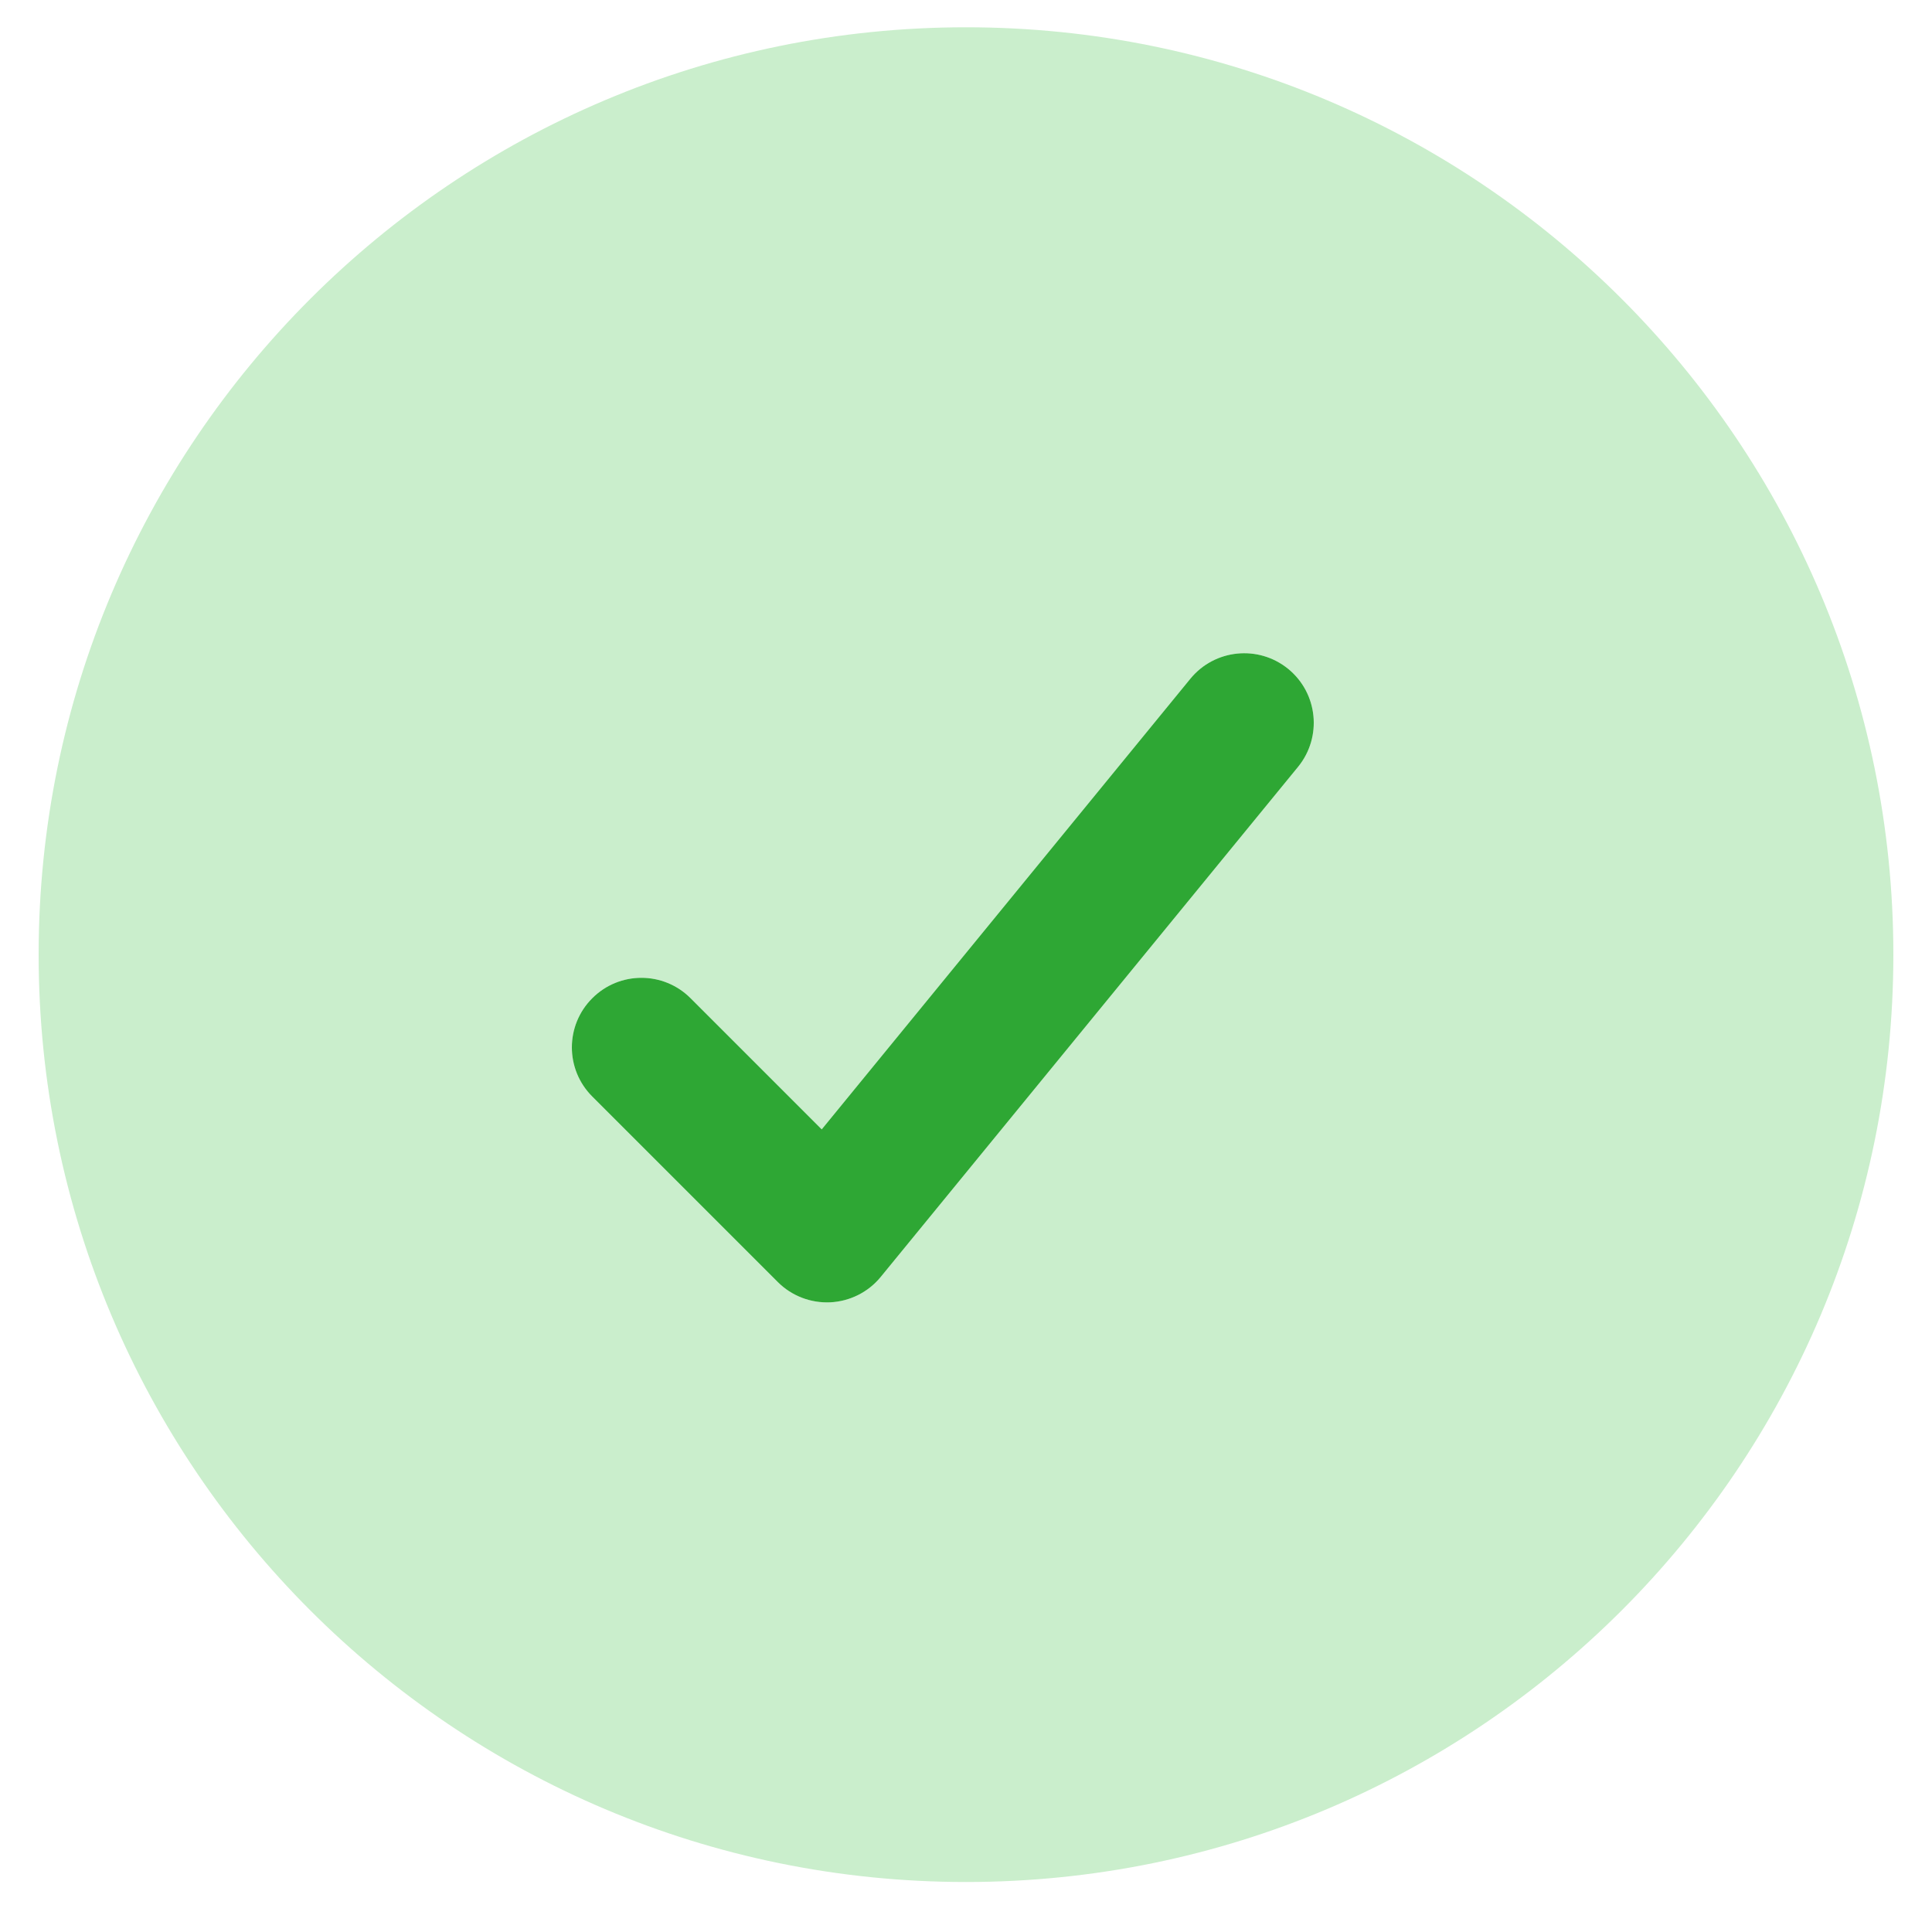
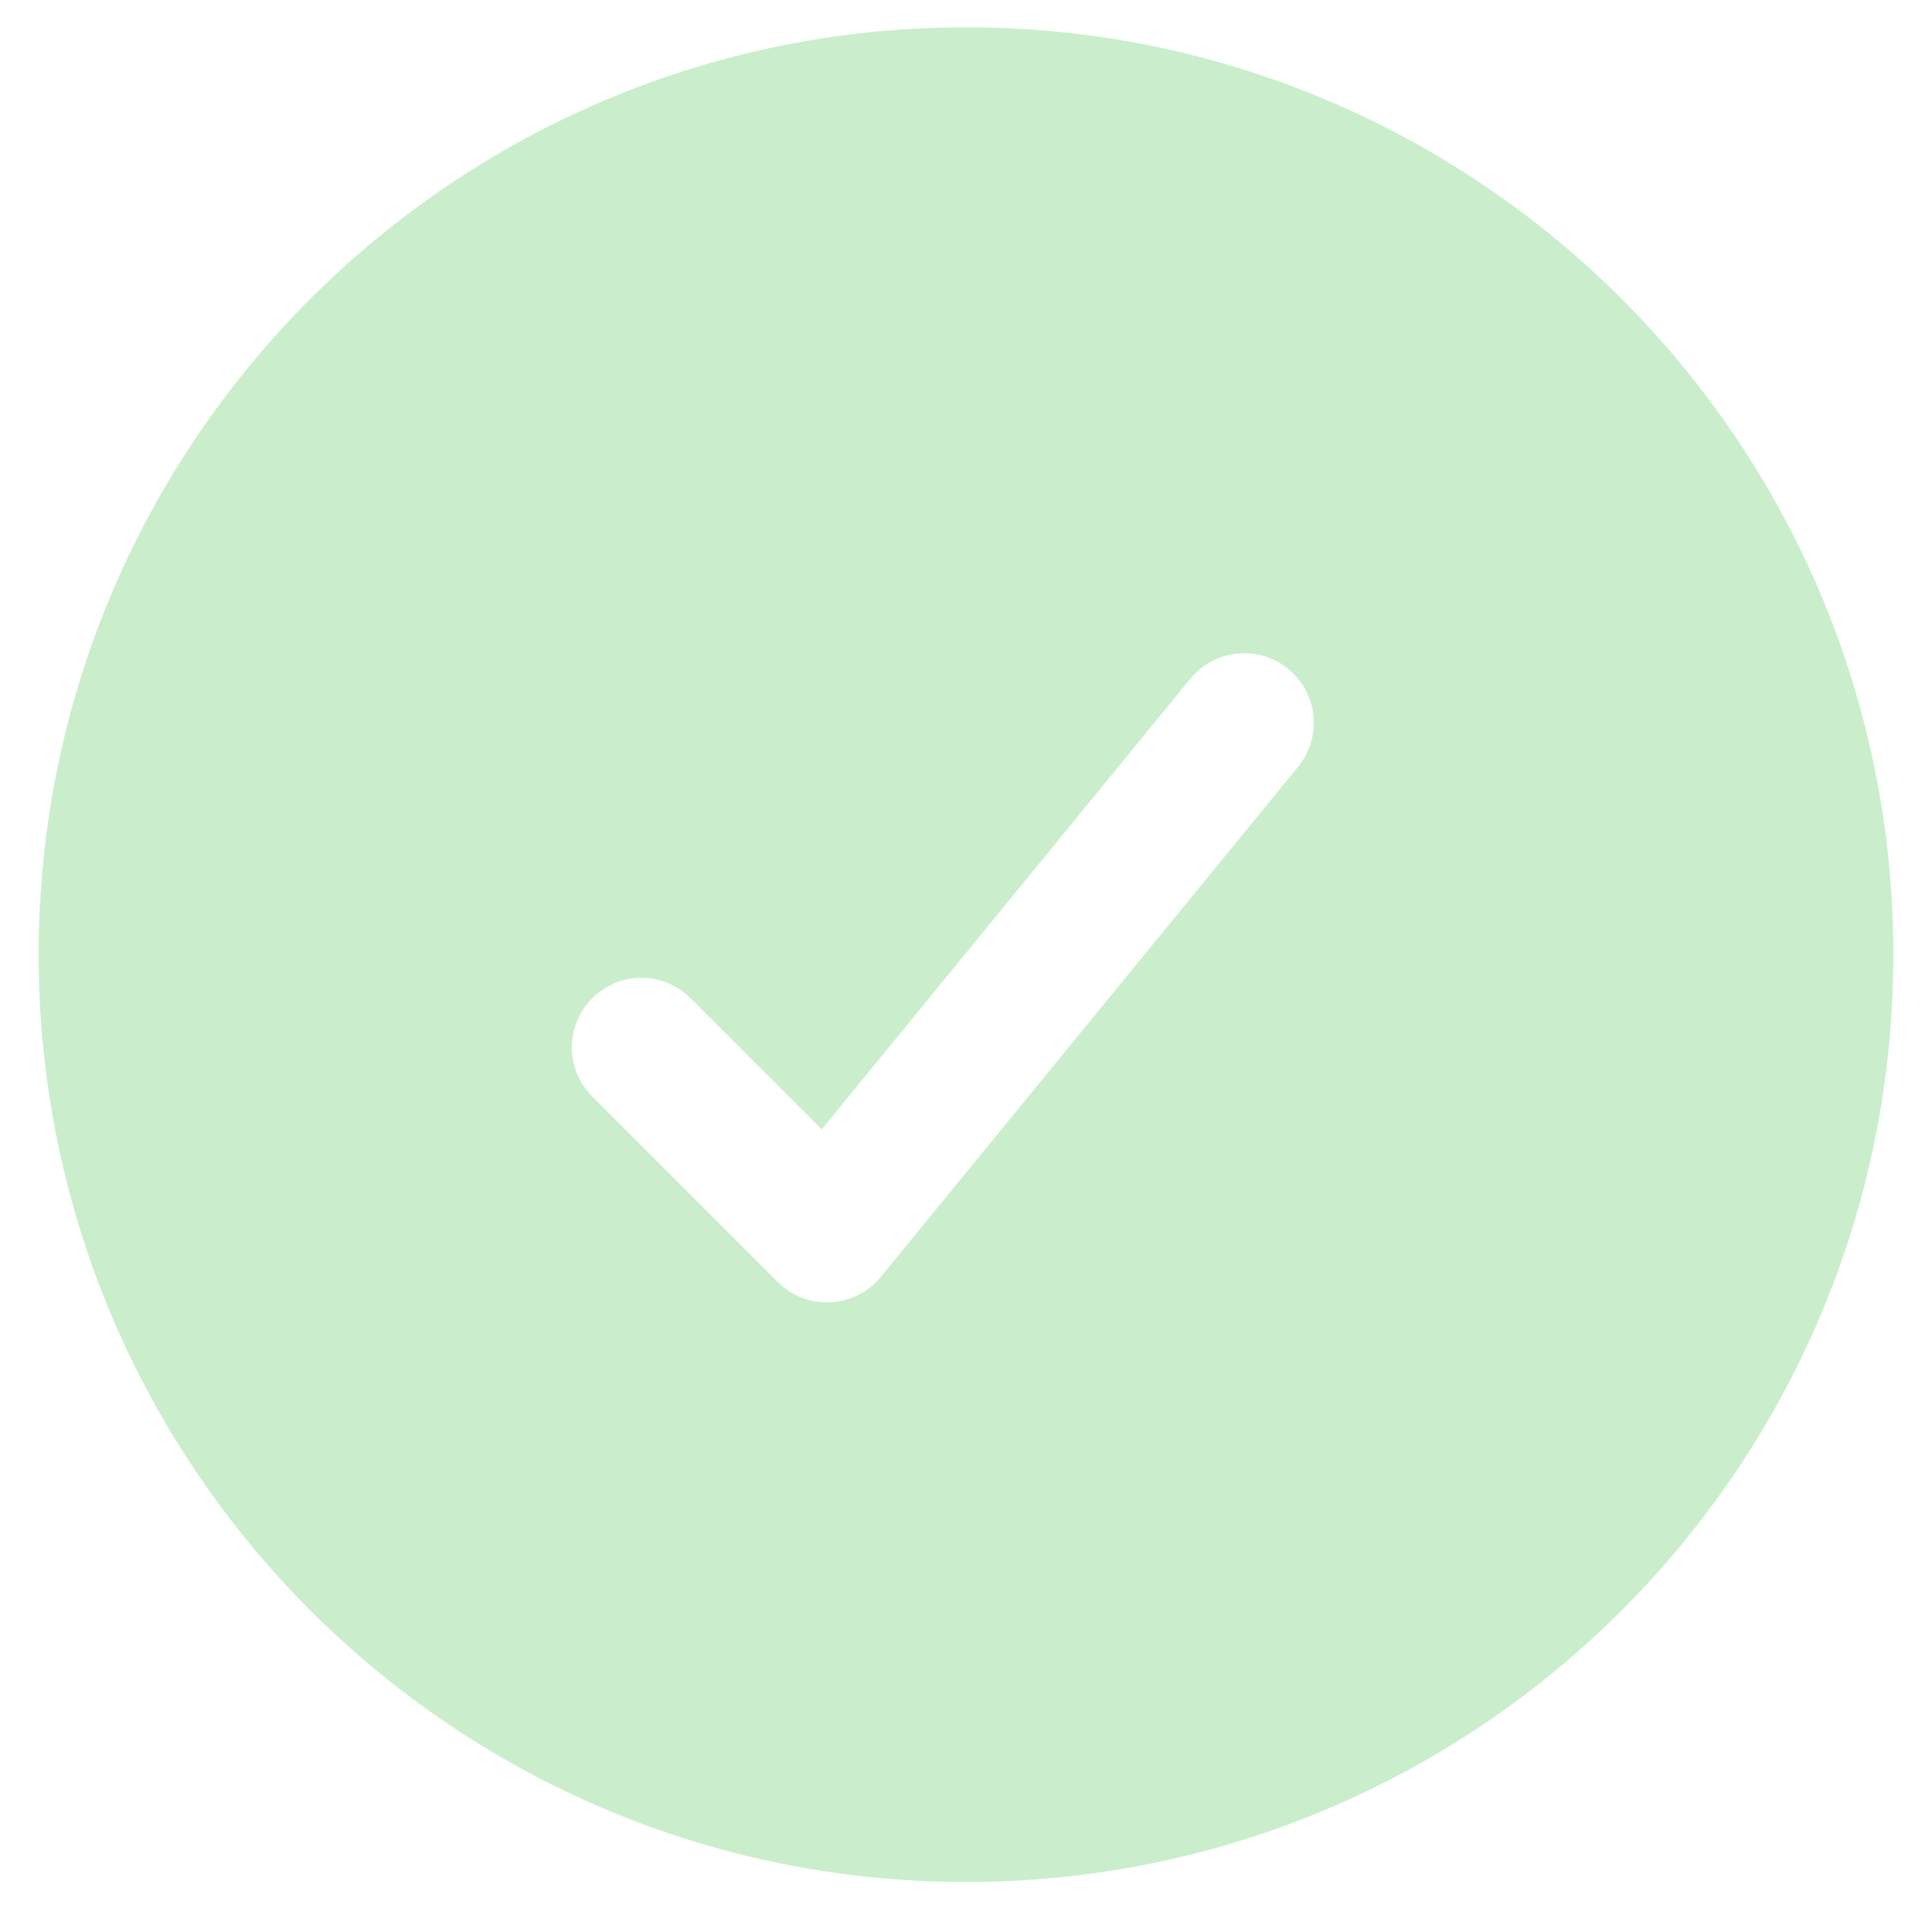
<svg xmlns="http://www.w3.org/2000/svg" width="25" height="25" viewBox="0 0 25 25" fill="none">
  <path fill-rule="evenodd" clip-rule="evenodd" d="M12.5 0.353C5.873 0.353 0.5 5.726 0.5 12.353C0.5 18.98 5.873 24.353 12.5 24.353C19.127 24.353 24.5 18.98 24.5 12.353C24.5 5.726 19.127 0.353 12.5 0.353ZM16.797 9.923C17.111 9.538 17.055 8.971 16.67 8.656C16.285 8.342 15.718 8.398 15.403 8.783L10.633 14.614L8.936 12.917C8.585 12.565 8.015 12.565 7.664 12.917C7.312 13.268 7.312 13.838 7.664 14.189L10.064 16.589C10.243 16.769 10.491 16.864 10.745 16.852C10.999 16.839 11.236 16.72 11.397 16.523L16.797 9.923Z" fill="#CAEECC" />
-   <path d="M16.797 9.923C17.111 9.538 17.055 8.971 16.67 8.656C16.285 8.342 15.718 8.398 15.403 8.783L10.633 14.614L8.936 12.917C8.585 12.565 8.015 12.565 7.664 12.917C7.312 13.268 7.312 13.838 7.664 14.189L10.064 16.589C10.243 16.769 10.491 16.864 10.745 16.852C10.999 16.839 11.236 16.72 11.397 16.523L16.797 9.923Z" fill="#2EA734" />
</svg>